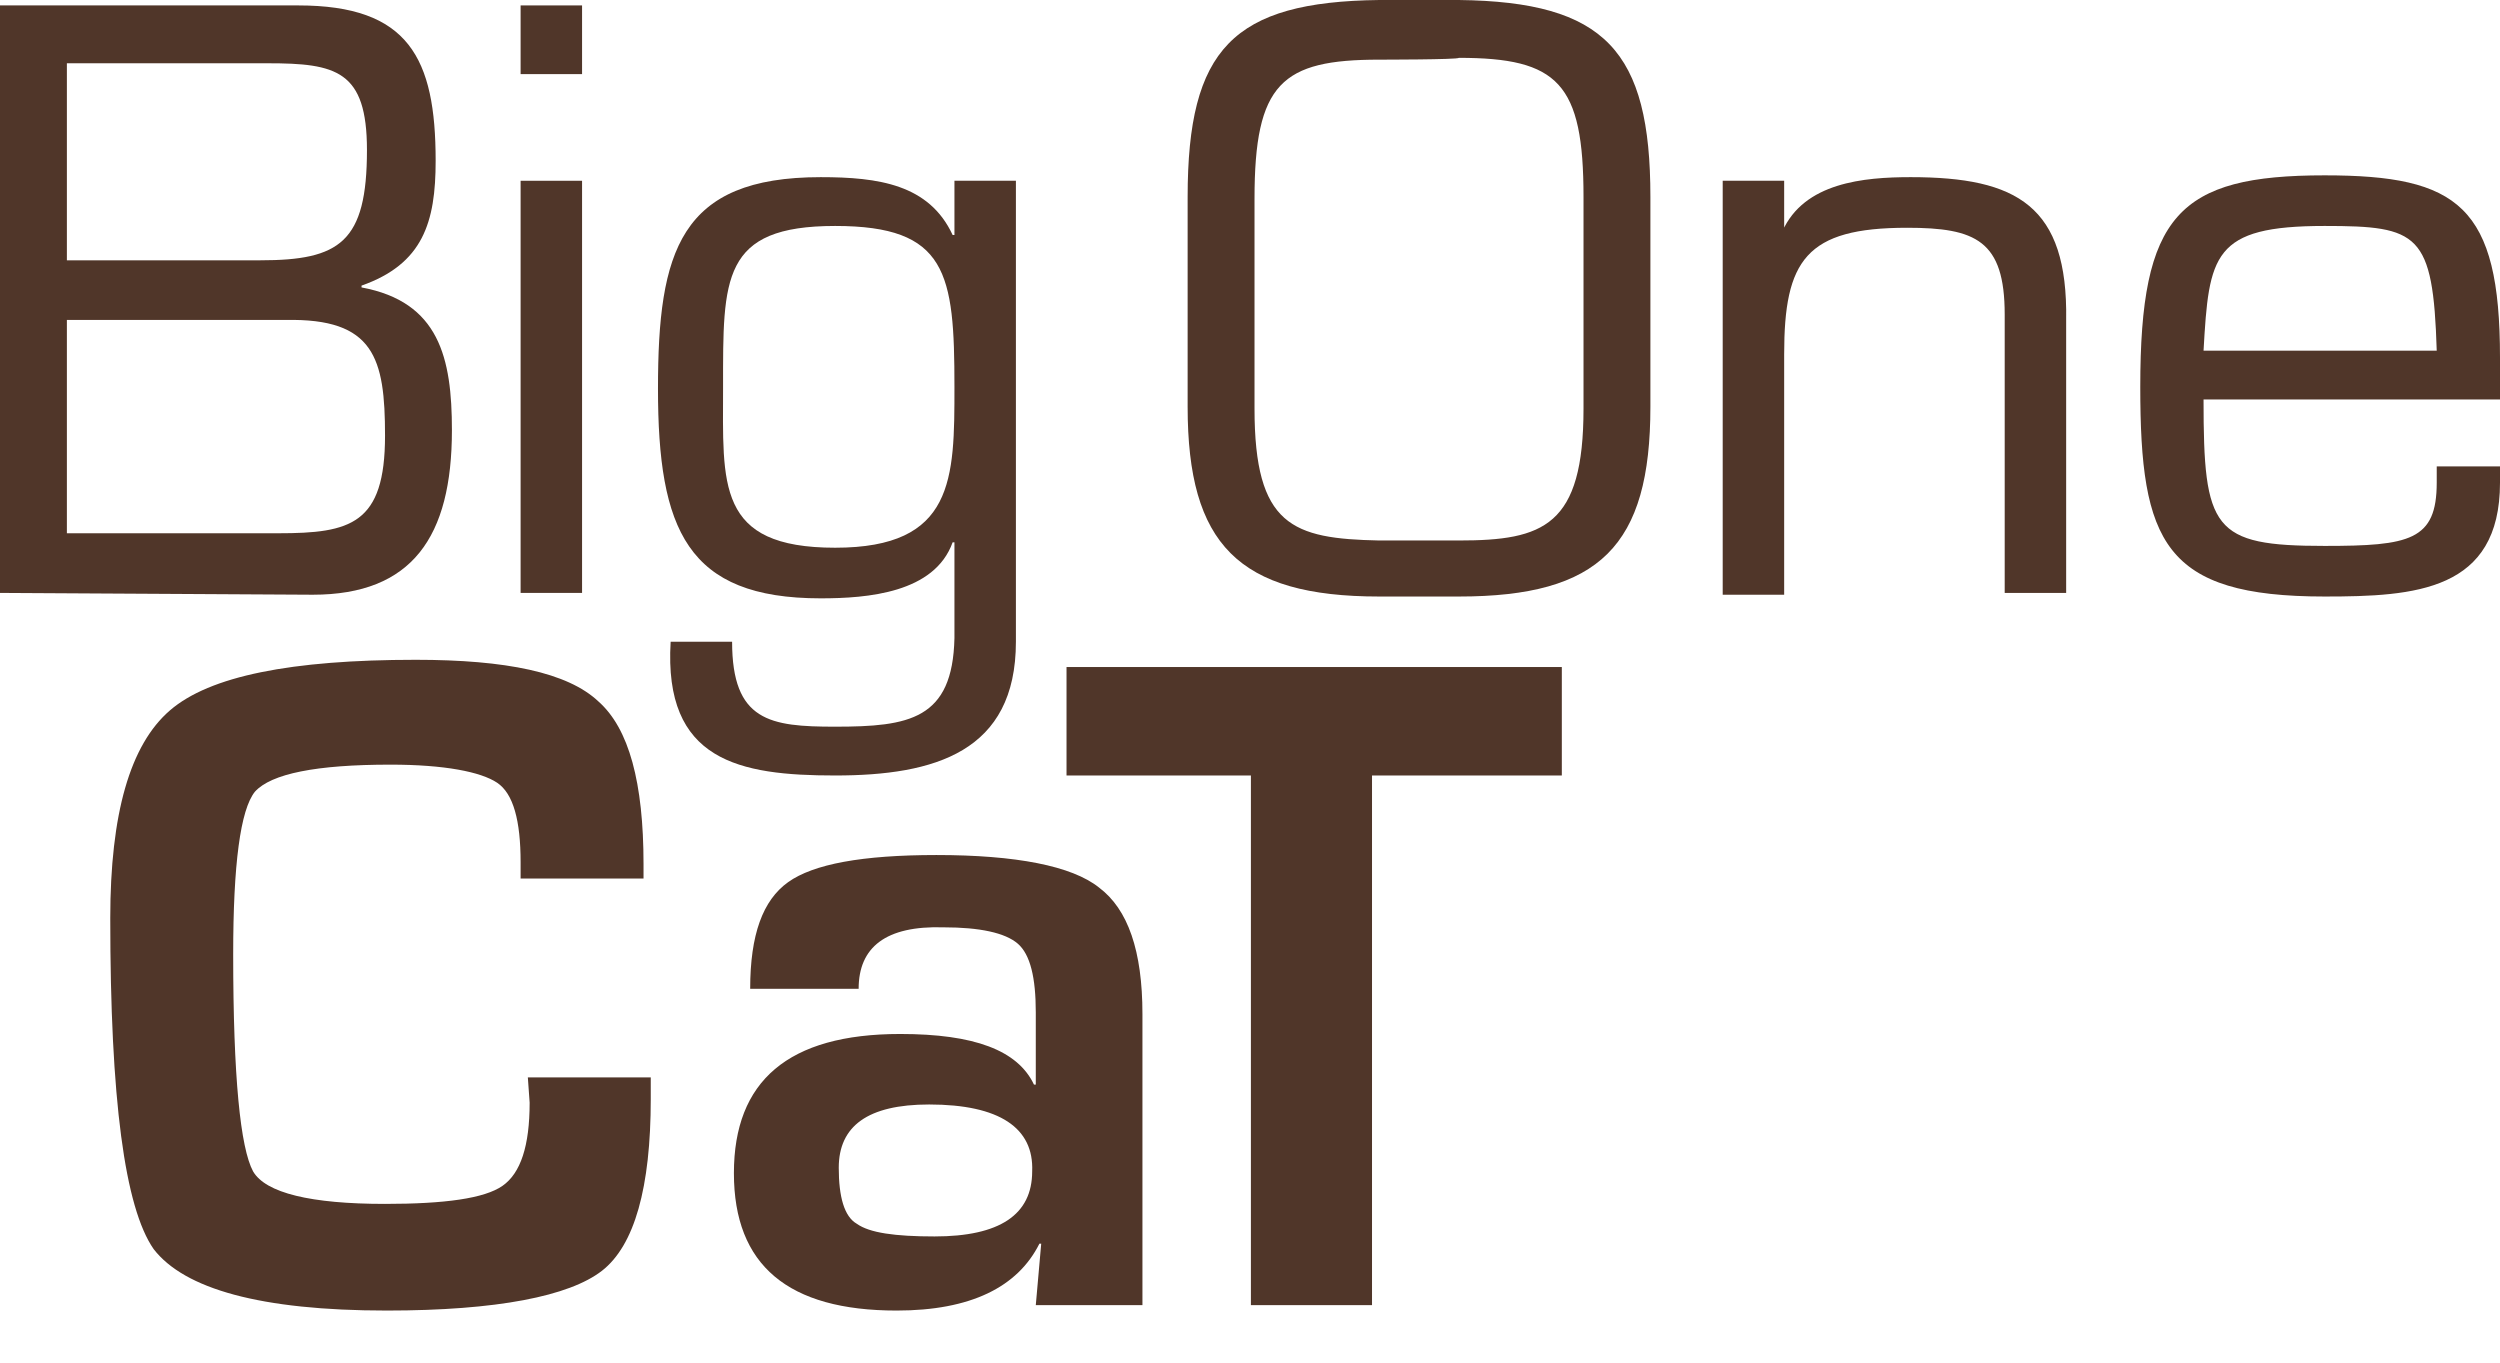
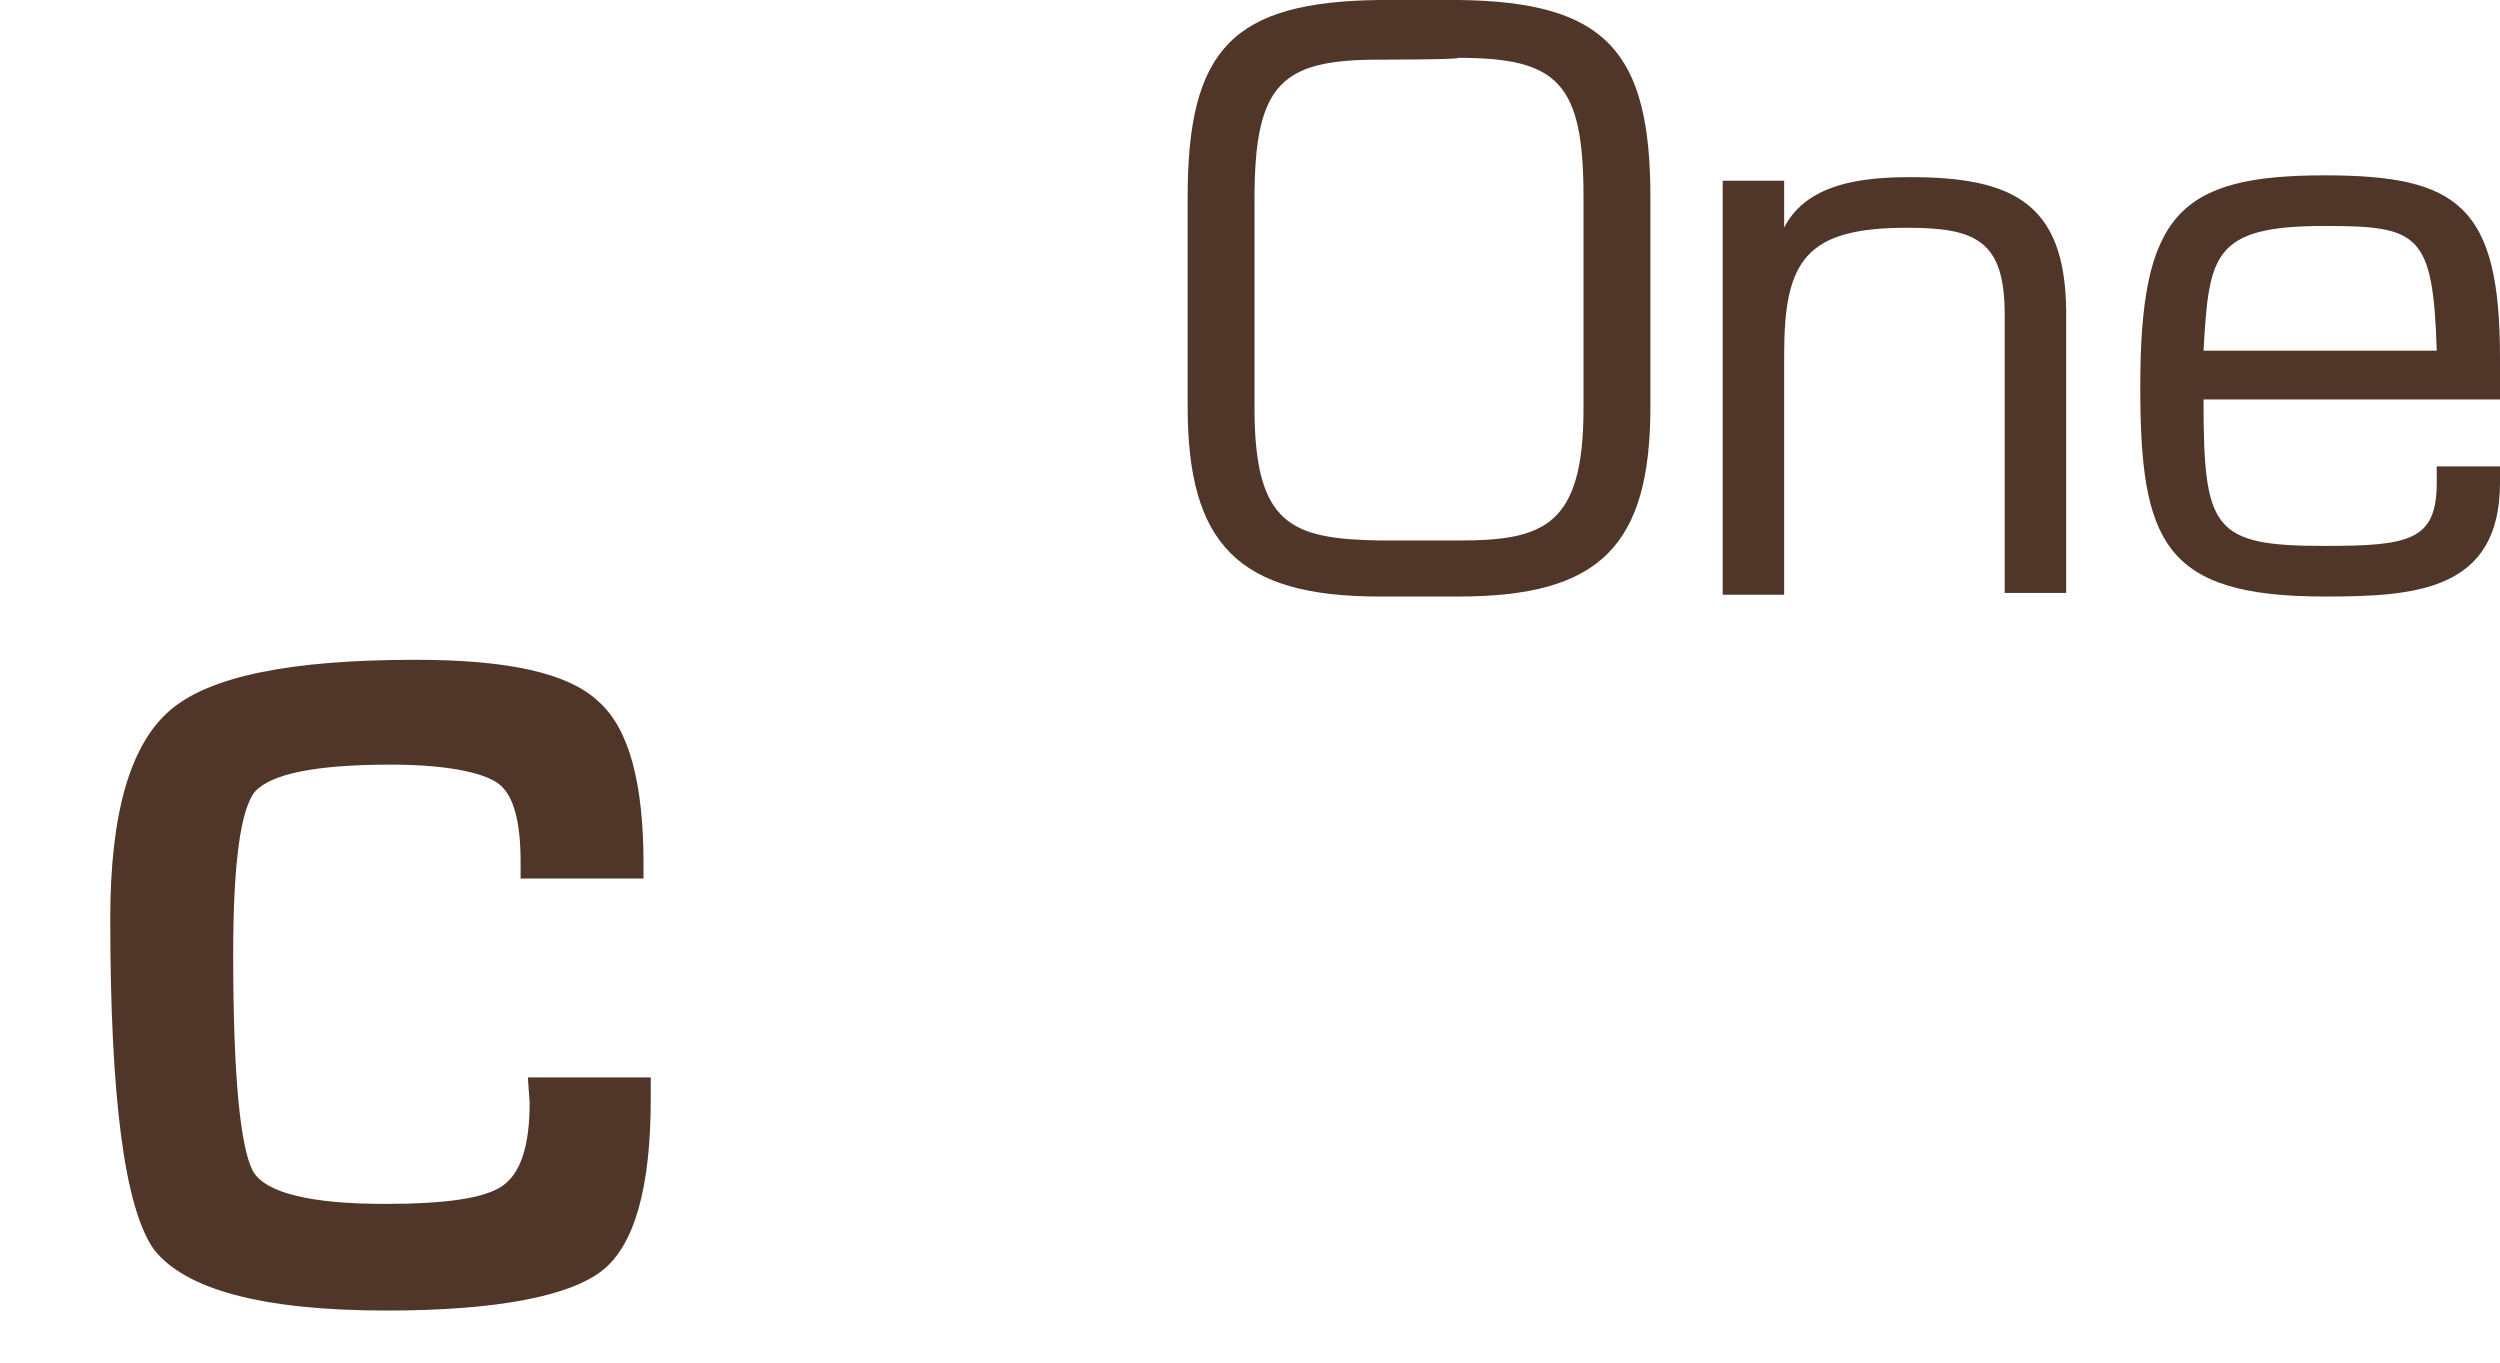
<svg xmlns="http://www.w3.org/2000/svg" version="1.1" id="Livello_1" x="0px" y="0px" viewBox="0 0 138.3 75.4" style="enable-background:new 0 0 138.3 75.4;" xml:space="preserve">
  <style type="text/css"> .st0{fill:#503629;} </style>
  <g id="Livello_2_1_">
    <g id="Livello_1-2">
      <g>
-         <path class="st0" d="M0,32.8V0.3h16.5c6.1,0,7.6,2.9,7.6,8.6c0,3.4-0.7,5.7-4.1,6.9v0.1c4.3,0.8,5,3.9,5,7.9 c0,5.9-2.2,9.1-7.7,9.1L0,32.8L0,32.8z M3.7,14.4h10.7c4.4,0,5.9-1,5.9-6.1c0-4.4-1.7-4.8-5.5-4.8H3.7V14.4z M3.7,29.5h11.7 c4,0,5.9-0.5,5.9-5.4c0-4.3-0.6-6.5-5.5-6.4H3.7V29.5z" />
-         <path class="st0" d="M32.2,4.1h-3.4V0.3h3.4V4.1z M32.2,32.8h-3.4V10h3.4V32.8z" />
-         <path class="st0" d="M56.2,35.5c0,6.1-4.5,7.4-10,7.4c-5.3,0-9.5-0.8-9.1-7.4h3.4c0,4.4,2.1,4.7,5.7,4.7c4.1,0,6.5-0.4,6.6-4.9 V30h-0.1c-1,2.8-4.7,3.1-7.3,3.1c-7.4,0-9-3.8-9-11.6c0-7.6,1.2-11.7,9-11.7c3.2,0,6,0.4,7.3,3.2l0.1,0V10h3.4 C56.2,10,56.2,35.5,56.2,35.5z M52.8,21.4c0-6.3-0.4-8.9-6.6-8.9c-6.3,0-6.2,2.9-6.2,8.9c0,5.4-0.4,8.9,6.2,8.9 S52.8,26.5,52.8,21.4" />
        <path class="st0" d="M80.7,0c8.1,0.1,10.6,2.8,10.6,10.9v11.6c0,7.7-2.8,10.5-10.6,10.5h-4.4c-7.8,0-10.6-2.9-10.6-10.5V10.9 c0-8.2,2.5-10.8,10.6-10.9C76.3,0,80.7,0,80.7,0z M76.3,3.3c-5.4,0-6.9,1.3-6.9,7.7v11.6c0,6.5,2.1,7.2,6.9,7.3h4.4 c4.7,0,6.9-0.8,6.9-7.3V10.9c0-6.3-1.4-7.7-6.9-7.7C80.7,3.3,76.3,3.3,76.3,3.3z" />
        <path class="st0" d="M98.6,12.8L98.6,12.8c1.2-2.7,4.5-3,7.1-3c5.9,0,8.7,1.6,8.6,7.9v15.1h-3.4V17.4c0-4.1-1.6-4.8-5.4-4.8 c-5.6,0-6.8,1.8-6.8,7v13.3h-3.4V10h3.4V12.8z" />
        <path class="st0" d="M138.3,25.9v0.8c0,6-4.7,6.3-9.7,6.3c-8.9,0-10.2-3-10.2-11.6c0-9.5,2.1-11.7,10.2-11.7 c7.4,0,9.7,1.7,9.7,10.1v2.3h-16.4c0,7.2,0.5,8.1,6.7,8.1c4.7,0,6.2-0.3,6.2-3.5v-0.9H138.3z M134.8,19.4c-0.2-6.5-1-6.9-6.2-6.9 c-6.2,0-6.4,1.6-6.7,6.9H134.8z" />
        <path class="st0" d="M29.2,59.6H36v1.2c0,4.9-0.9,8.1-2.7,9.5c-1.8,1.4-5.8,2.2-11.9,2.2c-7,0-11.2-1.2-12.9-3.4 c-1.6-2.3-2.4-8.3-2.4-18.3c0-5.8,1.1-9.6,3.3-11.5s6.7-2.8,13.6-2.8c5,0,8.4,0.7,10.1,2.3c1.7,1.5,2.5,4.5,2.5,9l0,0.8h-6.8 v-0.9c0-2.3-0.4-3.8-1.3-4.4c-0.9-0.6-2.9-1-5.9-1c-4.1,0-6.6,0.5-7.5,1.5c-0.8,1-1.2,4-1.2,9c0,6.8,0.4,10.7,1.1,12 c0.7,1.2,3.2,1.8,7.3,1.8c3.3,0,5.5-0.3,6.5-1c1-0.7,1.5-2.2,1.5-4.6L29.2,59.6z" />
-         <path class="st0" d="M47.5,54.7h-6c0-3,0.7-4.9,2.1-5.9c1.4-1,4.1-1.5,8.2-1.5c4.4,0,7.5,0.6,9,1.8c1.6,1.2,2.4,3.5,2.4,7v16.1 h-5.9l0.3-3.4l-0.1,0c-1.2,2.4-3.8,3.7-7.9,3.7c-6,0-9-2.5-9-7.6c0-5.1,3-7.7,9.2-7.7c4.1,0,6.5,0.9,7.4,2.8h0.1v-4 c0-1.9-0.3-3.2-1-3.8c-0.7-0.6-2.1-0.9-4.1-0.9C49,51.2,47.5,52.4,47.5,54.7 M51.4,61.1c-3.4,0-5,1.2-5,3.5c0,1.6,0.3,2.7,1,3.1 c0.7,0.5,2.1,0.7,4.3,0.7c3.6,0,5.4-1.2,5.4-3.6C57.2,62.4,55.3,61.1,51.4,61.1" />
-         <polygon class="st0" points="75.9,42.9 75.9,72.2 69.2,72.2 69.2,42.9 59,42.9 59,36.9 86.4,36.9 86.4,42.9 " />
      </g>
    </g>
  </g>
</svg>